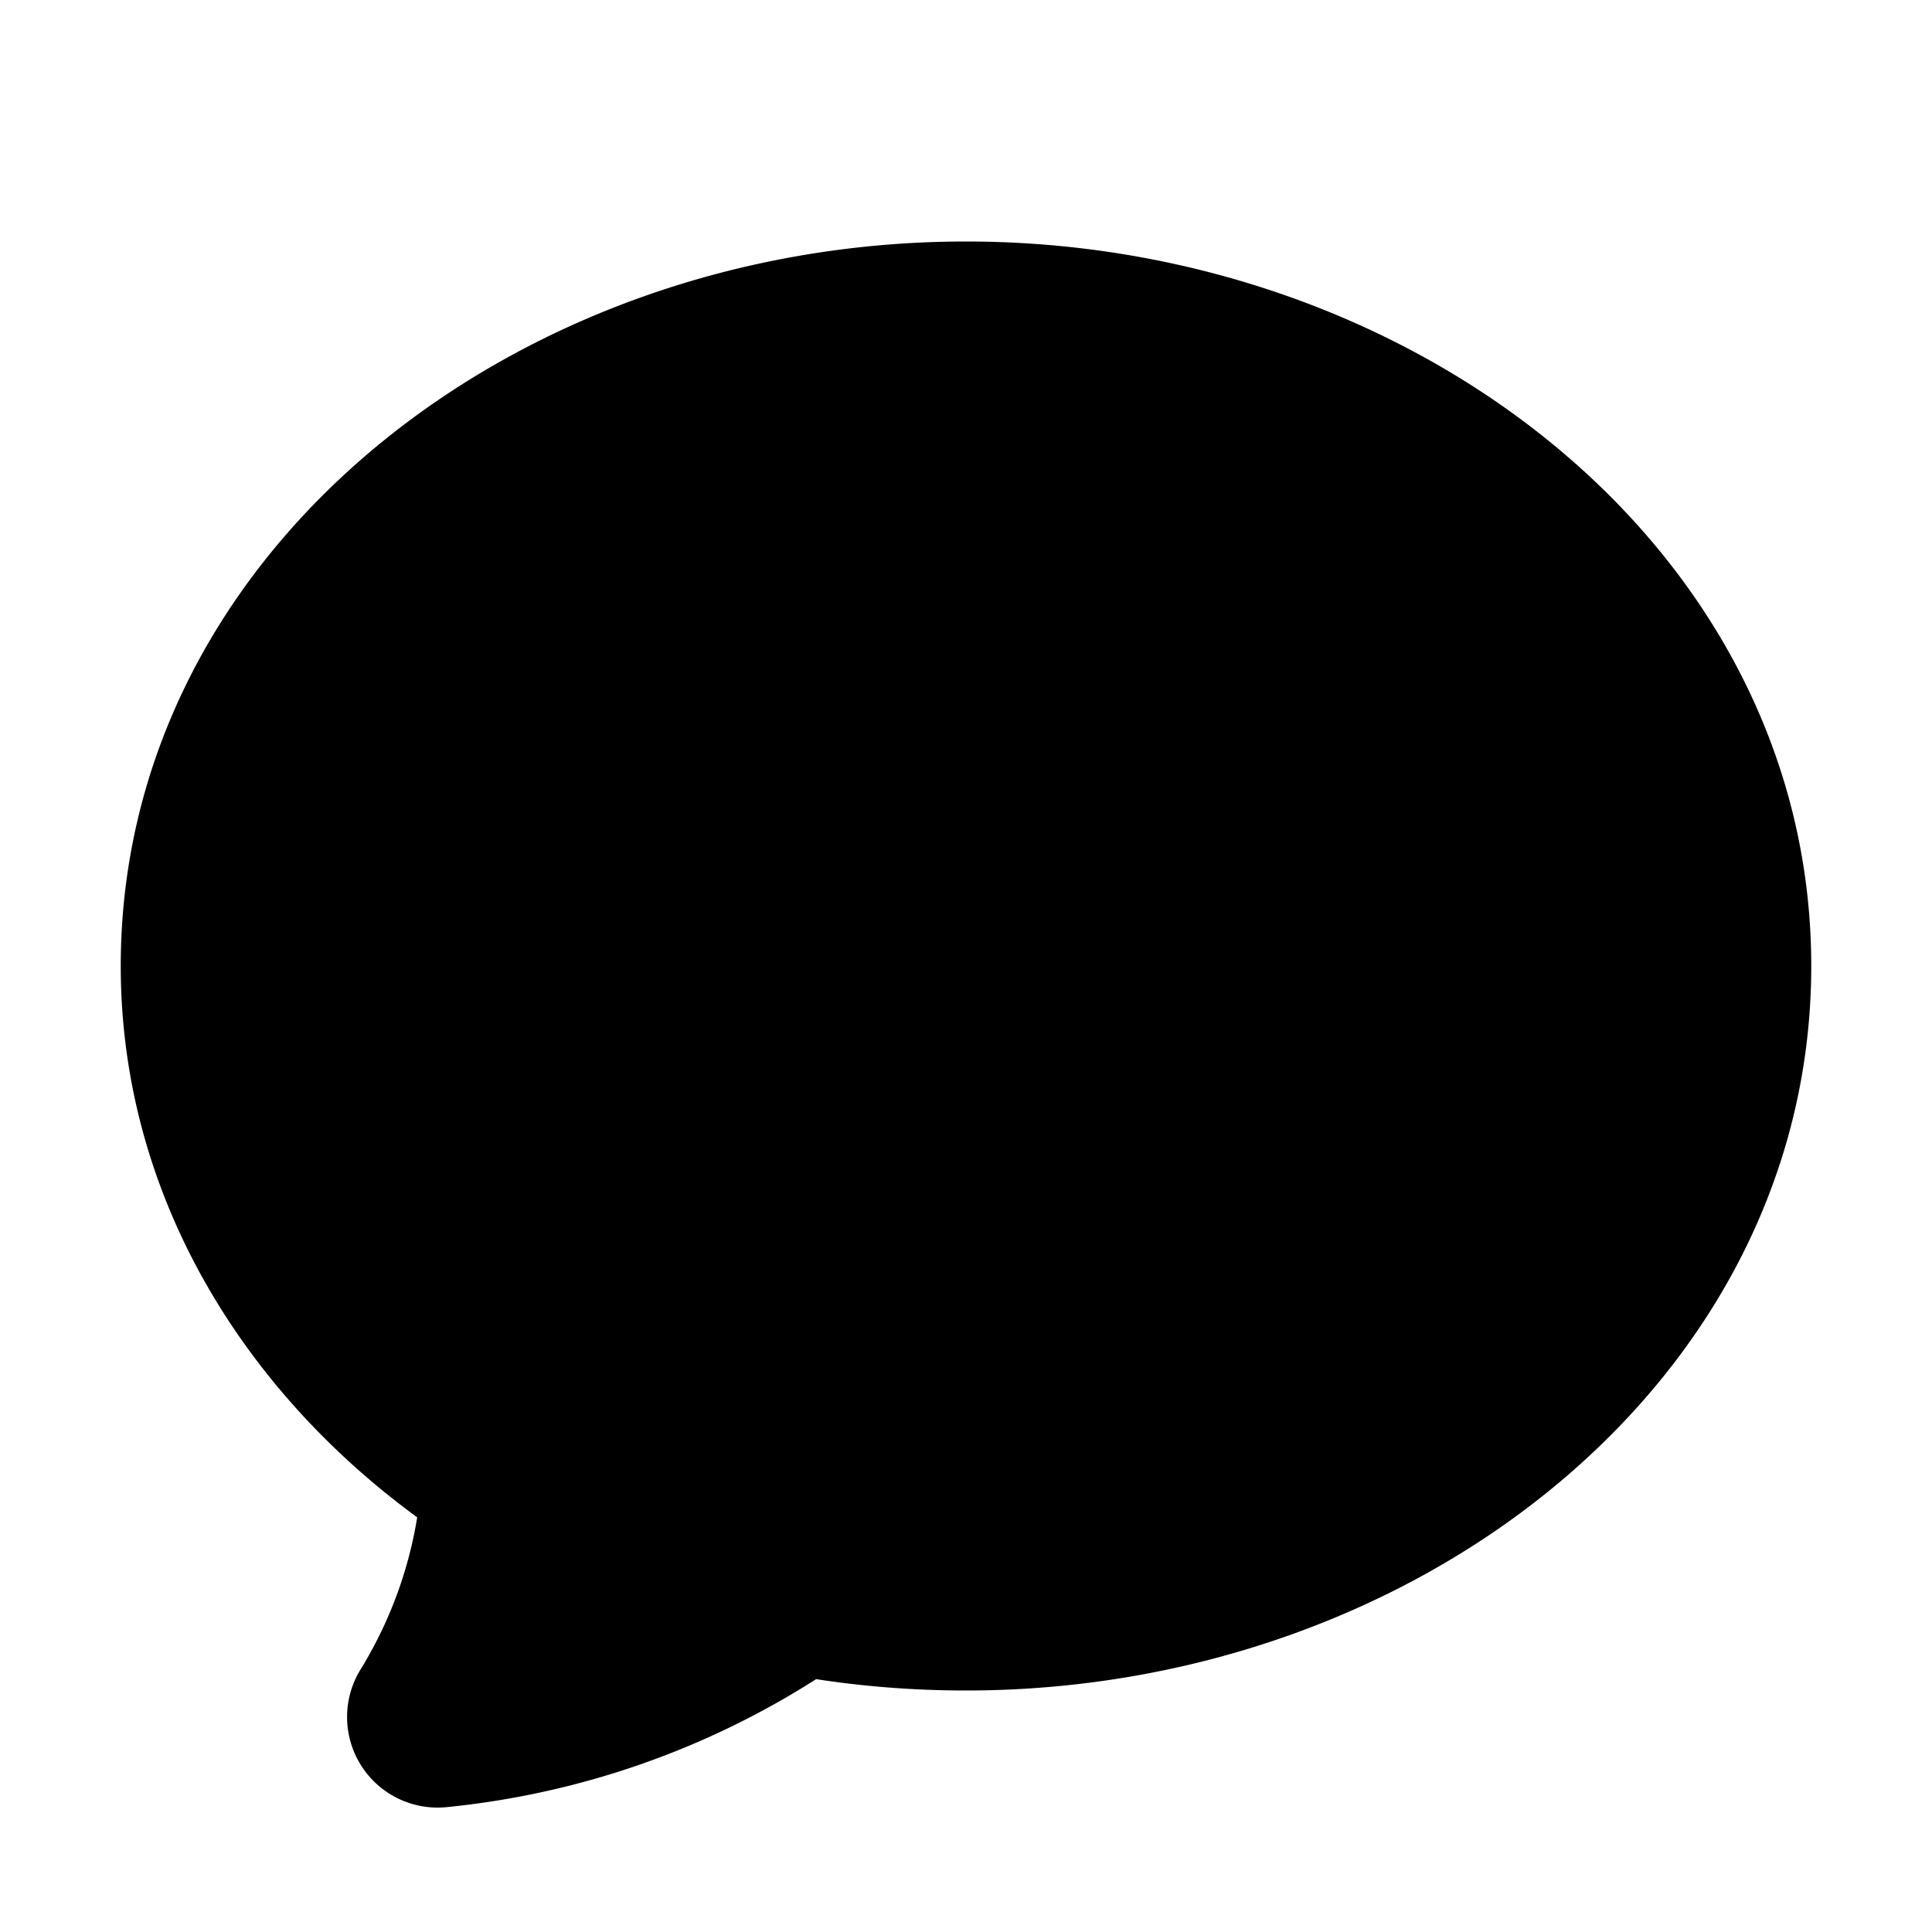
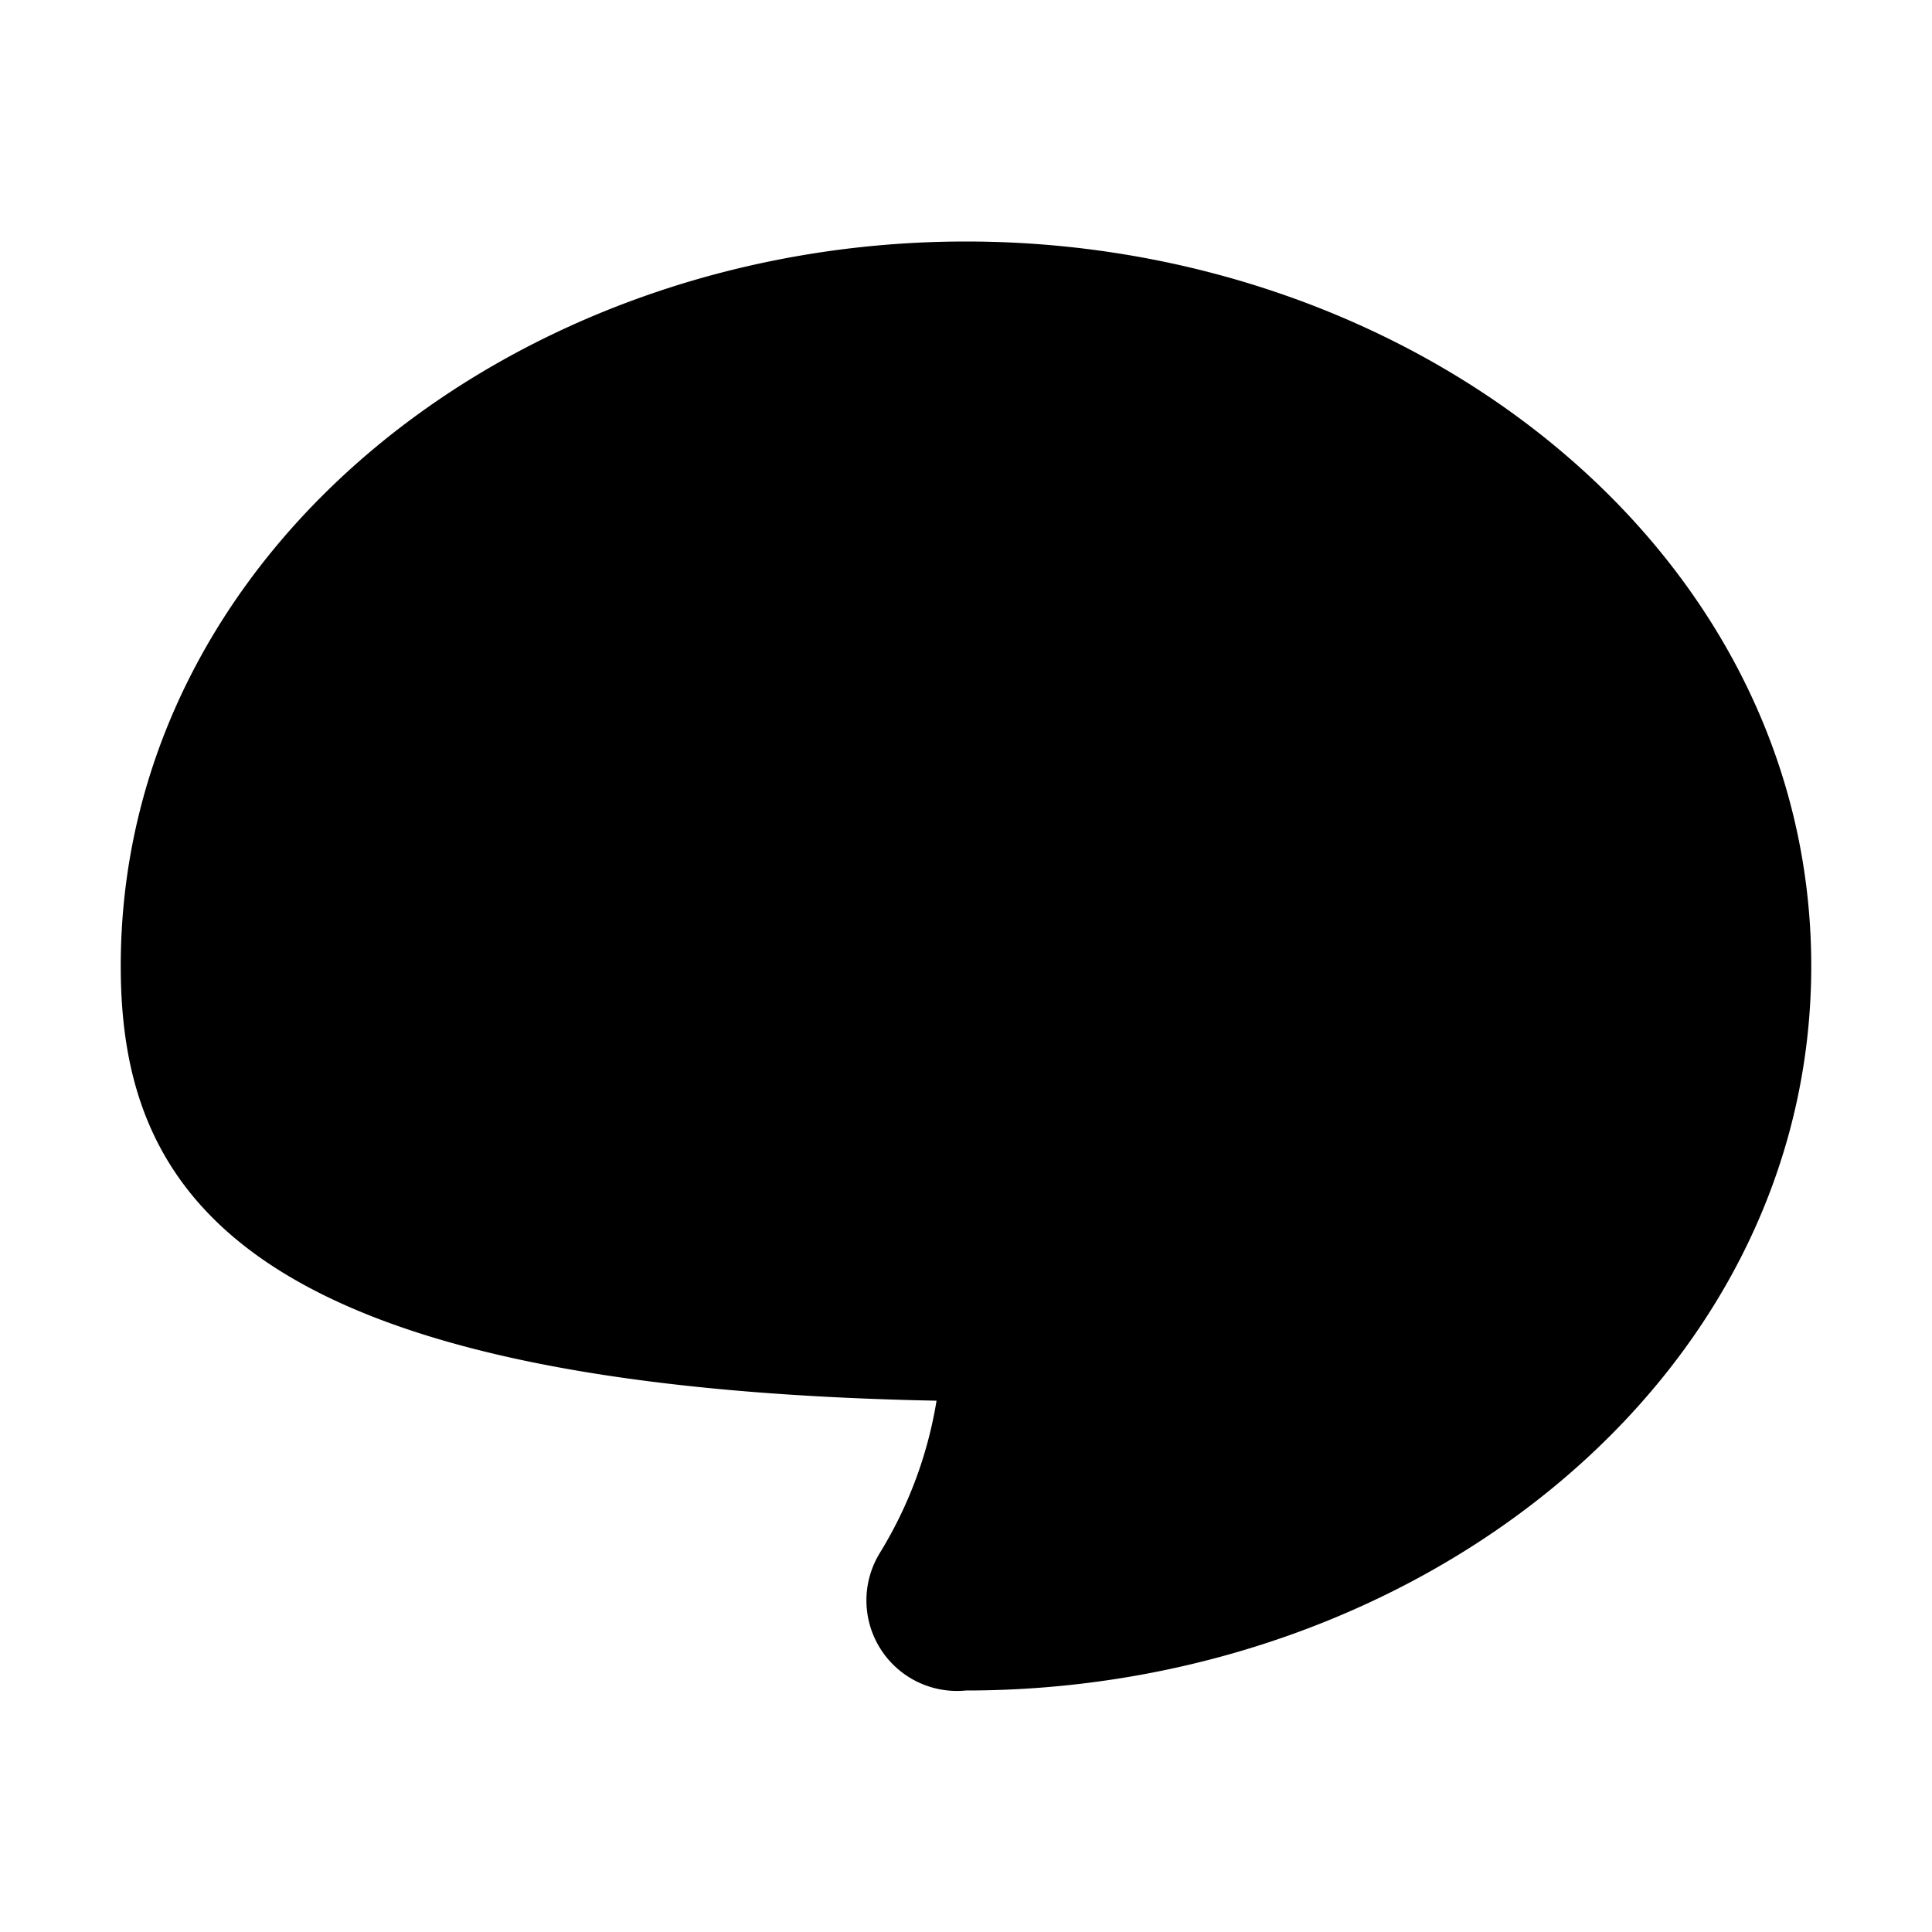
<svg xmlns="http://www.w3.org/2000/svg" viewBox="0 0 16 16" fill="currentColor" aria-hidden="true" data-slot="icon">
-   <path fill-rule="evenodd" d="M1 8c0-3.43 3.262-6 7-6s7 2.57 7 6-3.262 6-7 6c-.423 0-.838-.032-1.241-.094-.9.574-1.941.948-3.06 1.06a.75.75 0 0 1-.713-1.14c.232-.378.395-.804.469-1.26C1.979 11.486 1 9.86 1 8Z" clip-rule="evenodd" />
+   <path fill-rule="evenodd" d="M1 8c0-3.43 3.262-6 7-6s7 2.57 7 6-3.262 6-7 6a.75.75 0 0 1-.713-1.14c.232-.378.395-.804.469-1.26C1.979 11.486 1 9.86 1 8Z" clip-rule="evenodd" />
</svg>